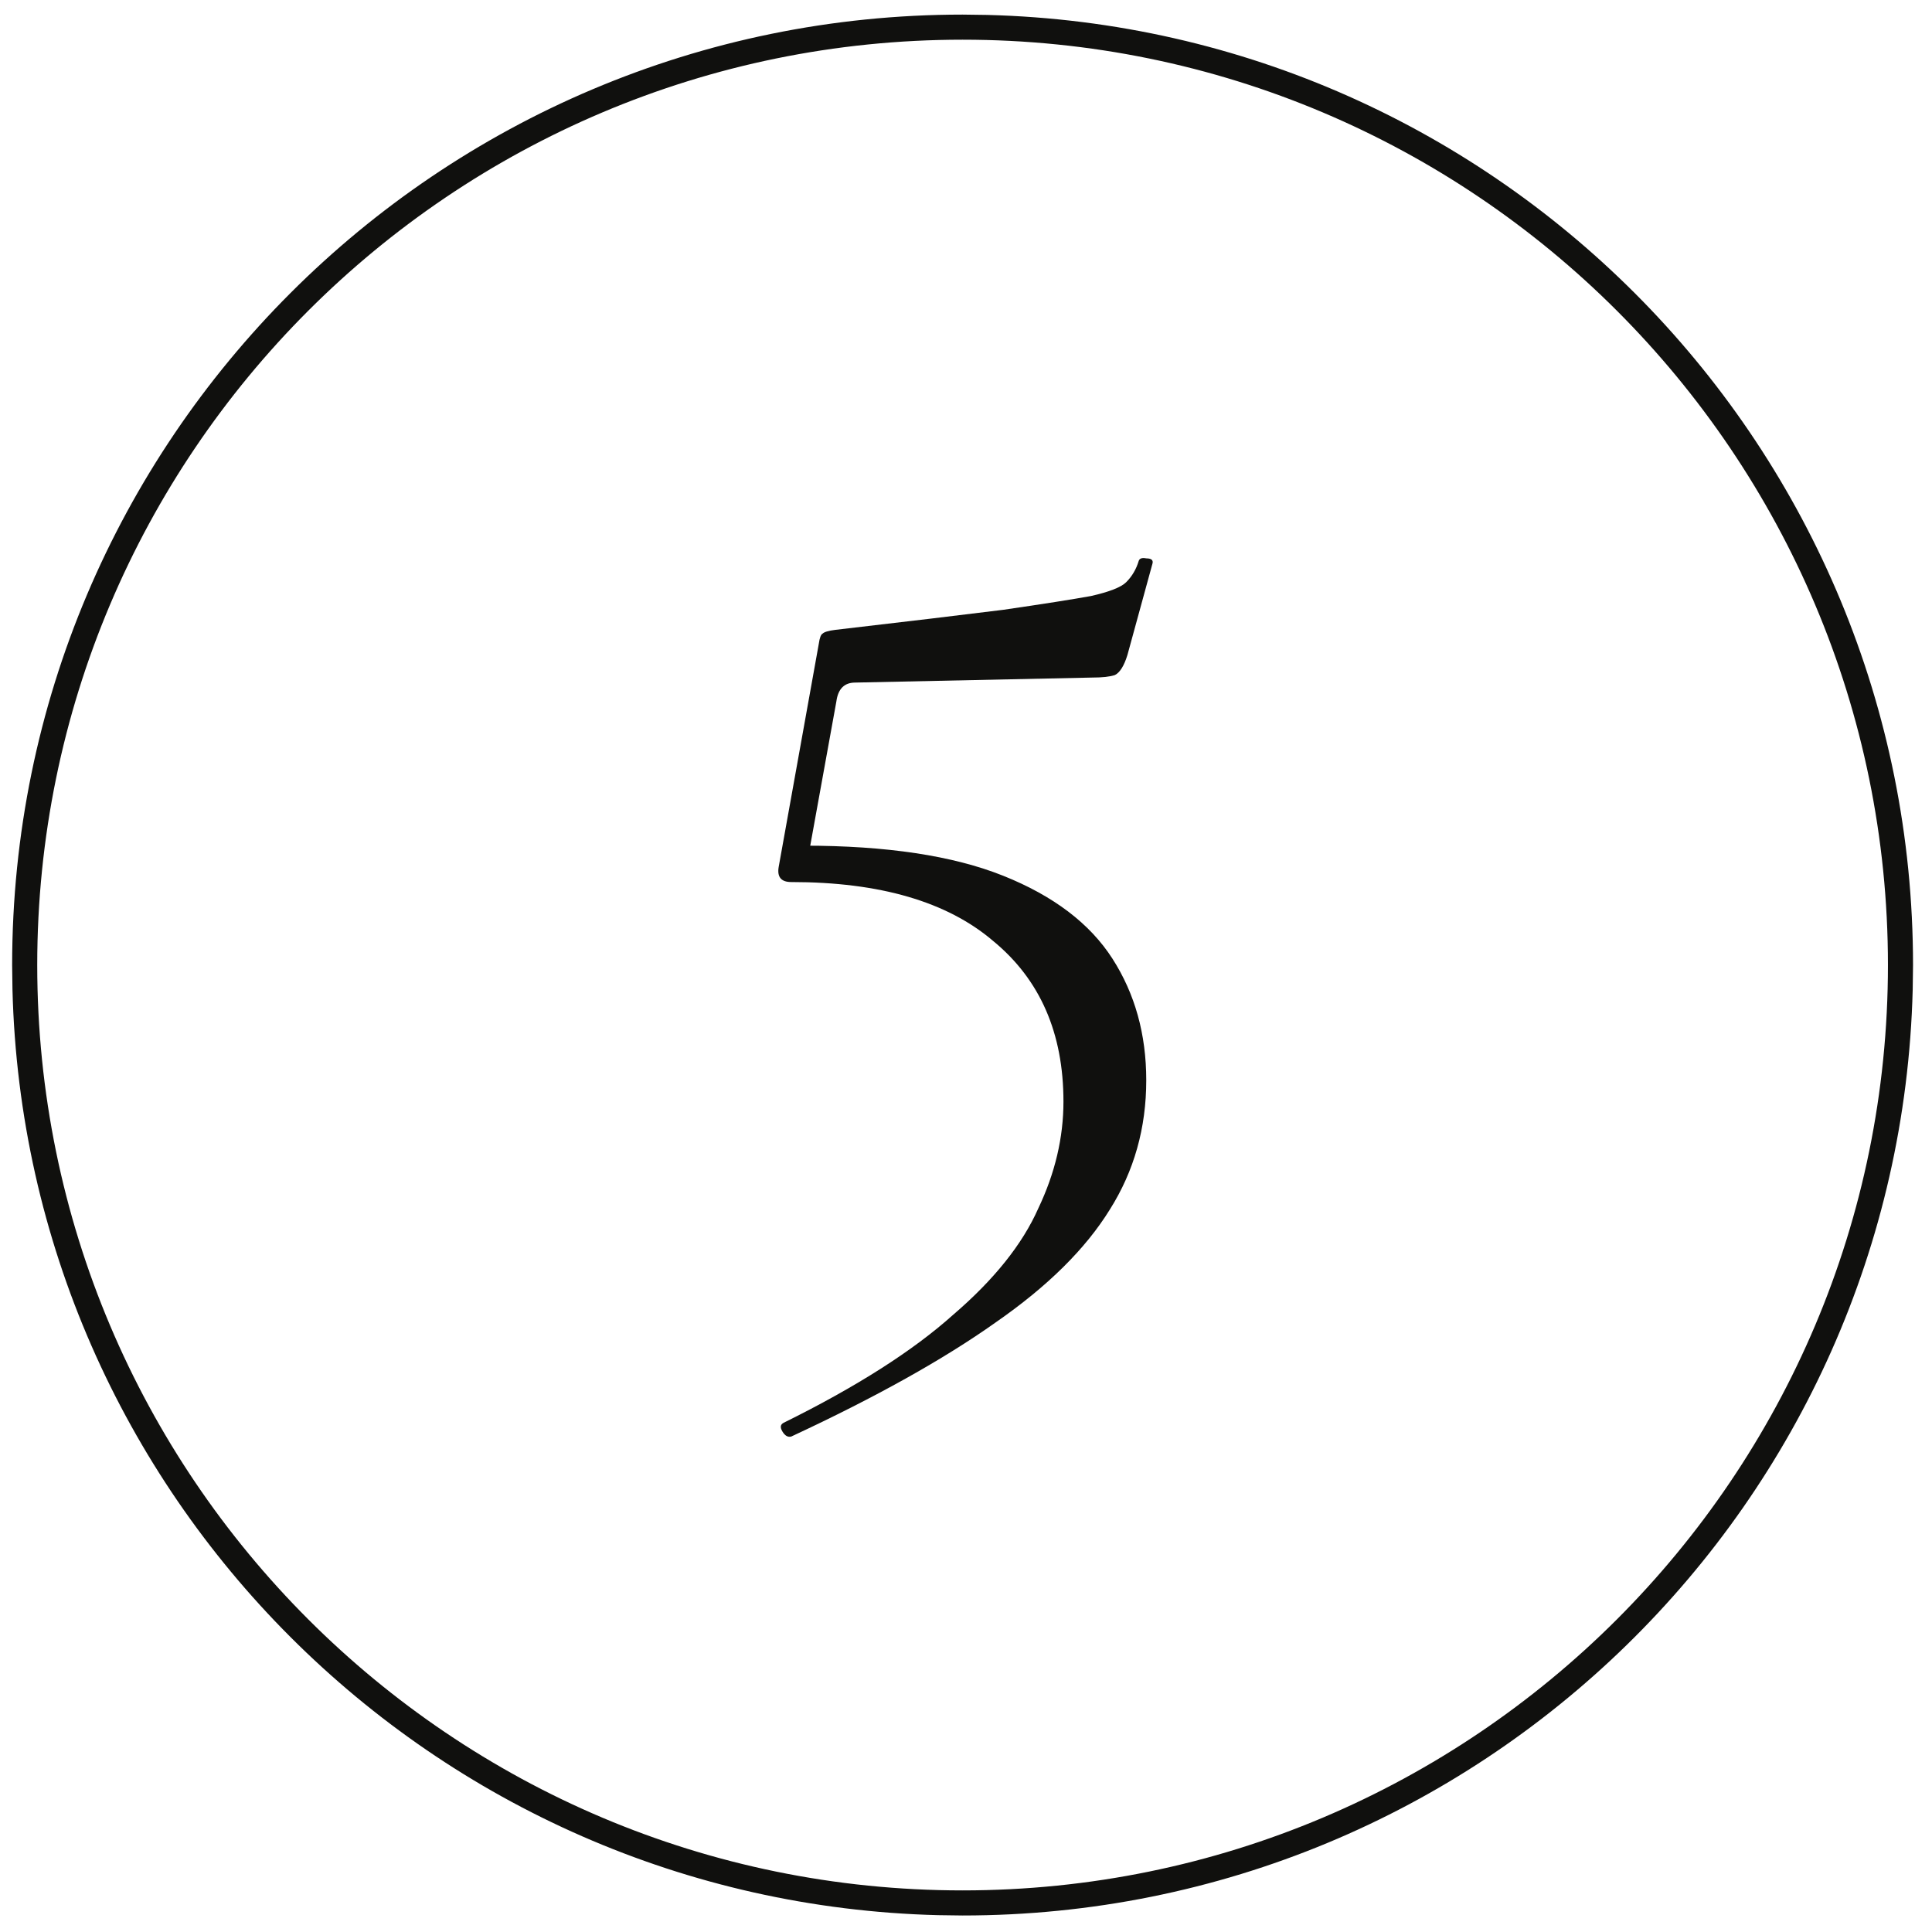
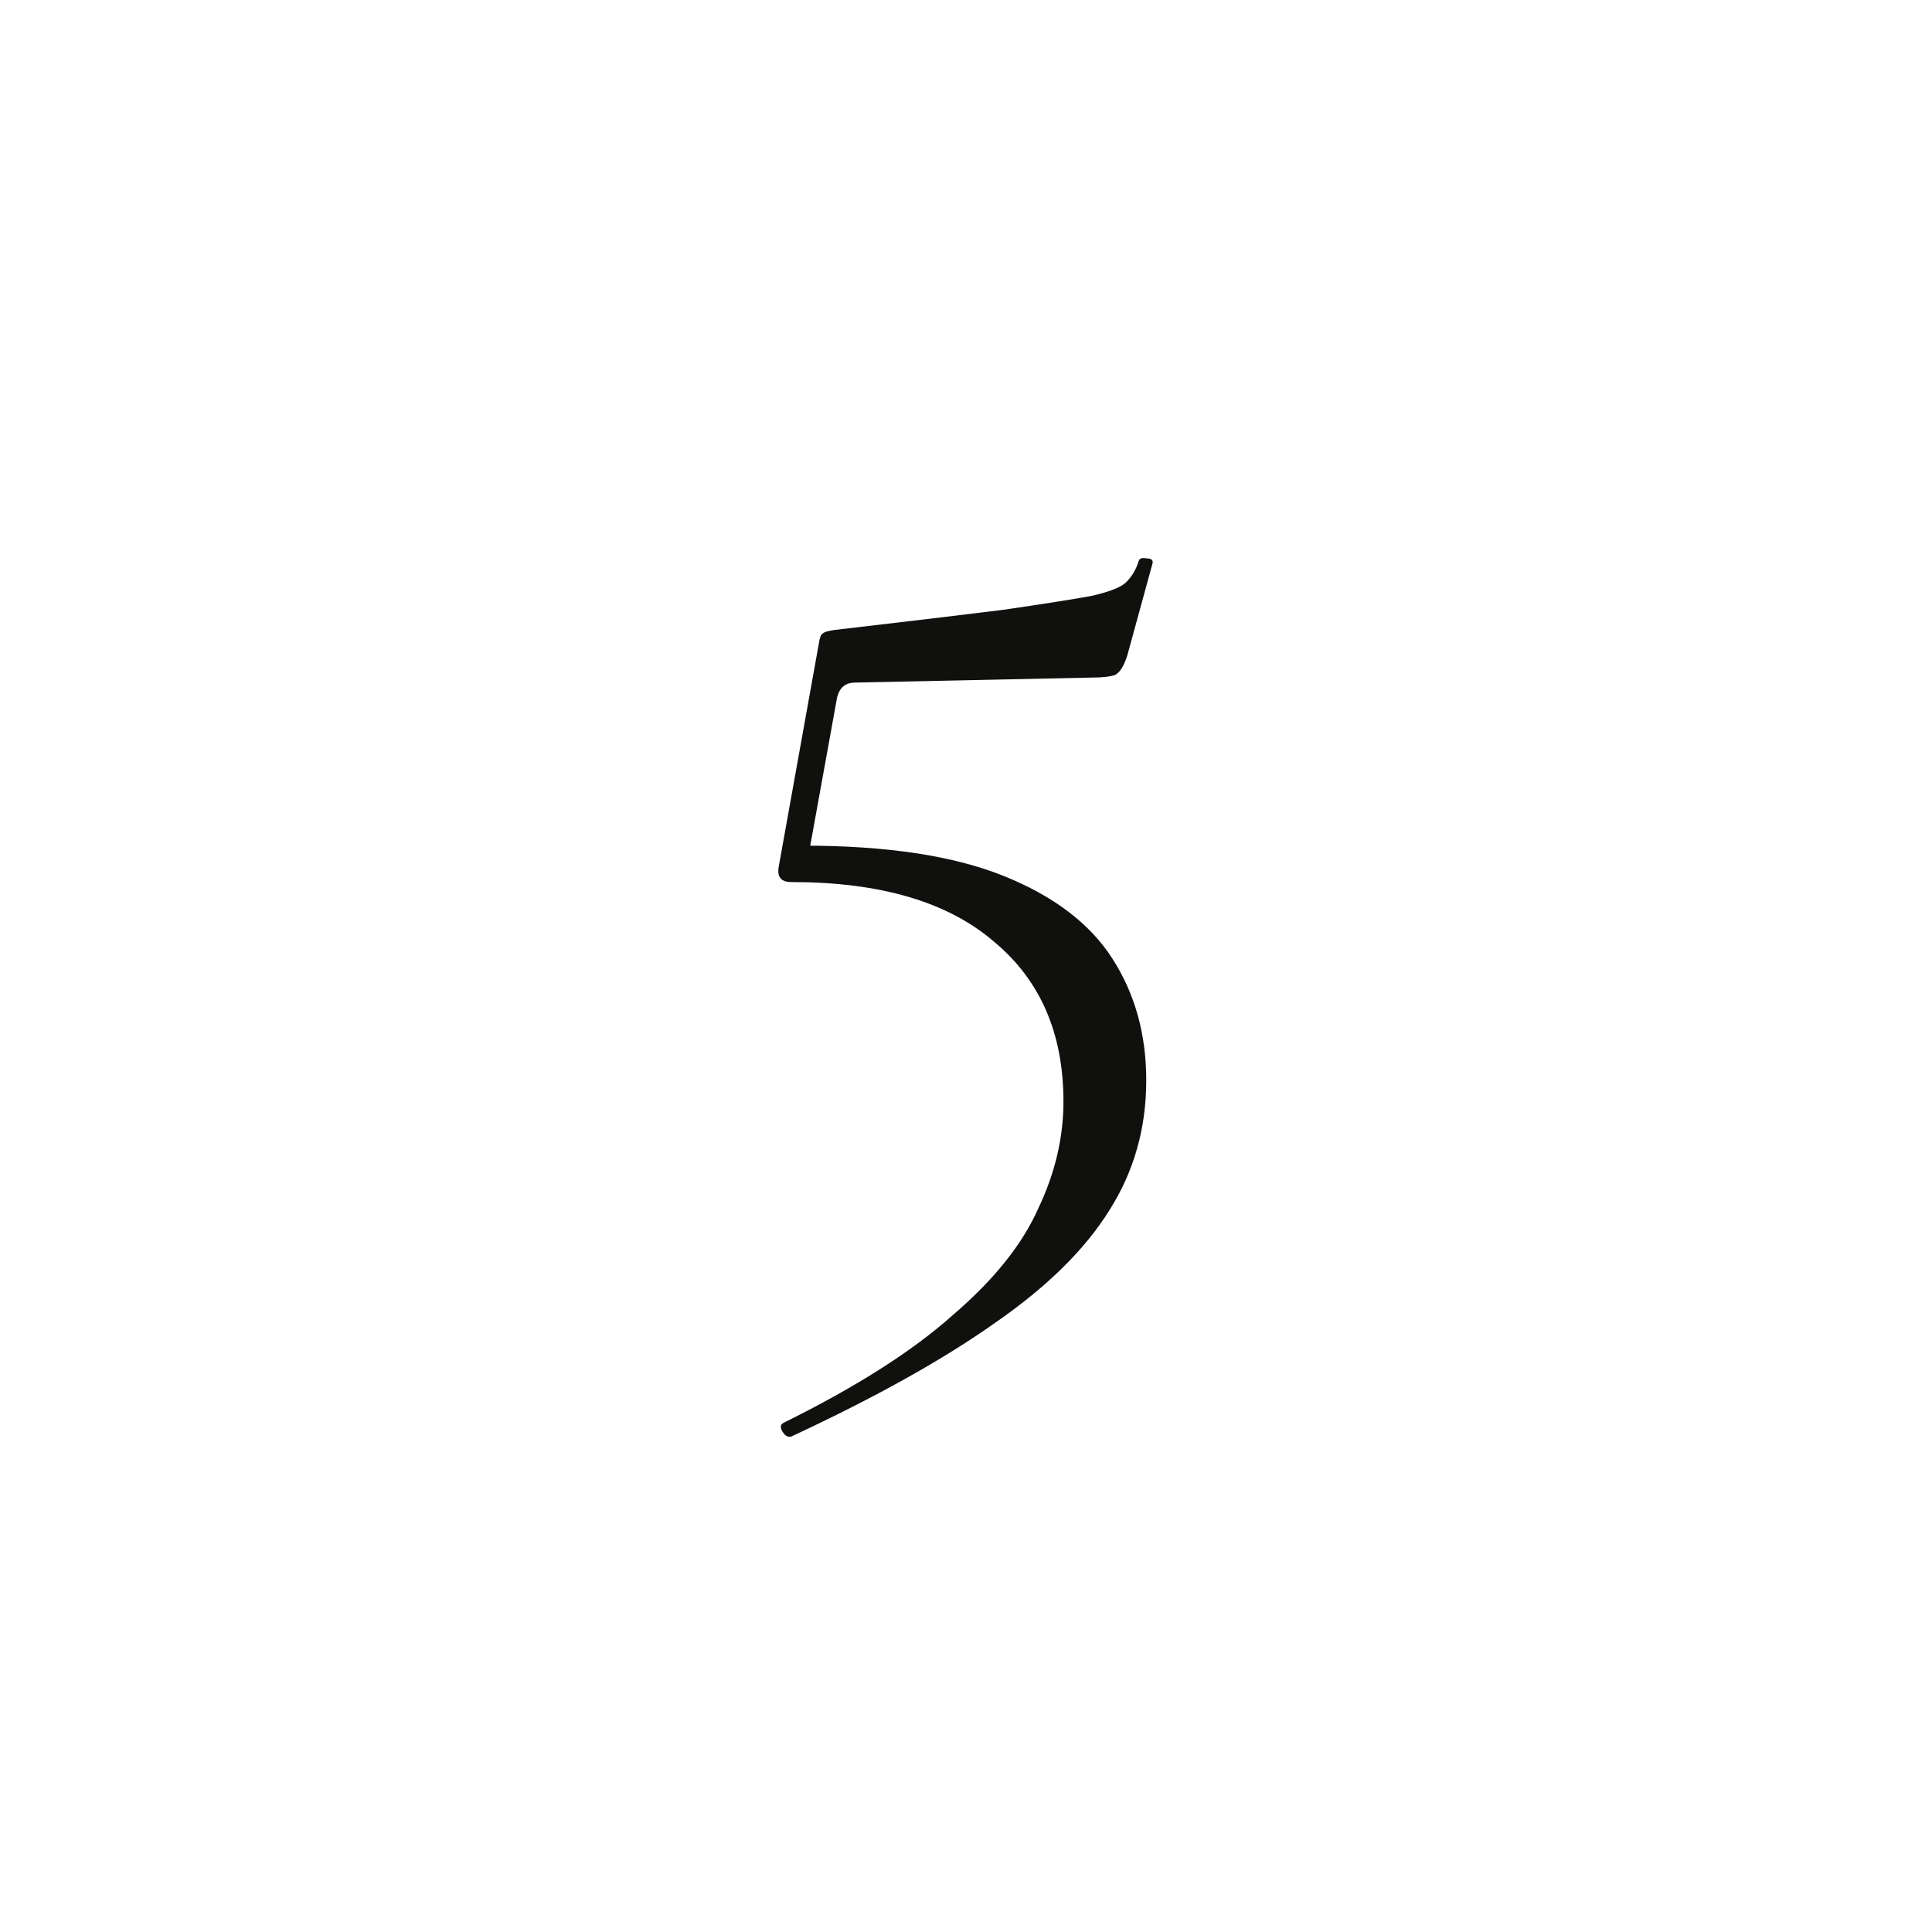
<svg xmlns="http://www.w3.org/2000/svg" width="77" height="77" viewBox="0 0 77 77" fill="none">
  <path d="M32.034 33.704C35.334 33.704 37.984 34.104 39.984 34.904C41.984 35.704 43.434 36.804 44.334 38.204C45.234 39.604 45.684 41.221 45.684 43.054C45.684 44.954 45.2 46.671 44.234 48.204C43.267 49.771 41.751 51.271 39.684 52.704C37.617 54.171 34.901 55.688 31.534 57.254C31.401 57.288 31.284 57.221 31.184 57.054C31.084 56.888 31.101 56.771 31.234 56.704C34.134 55.271 36.384 53.837 37.984 52.404C39.617 51.004 40.751 49.587 41.384 48.154C42.05 46.754 42.384 45.337 42.384 43.904C42.384 41.171 41.45 39.038 39.584 37.504C37.751 35.938 35.067 35.154 31.534 35.154C31.134 35.154 30.967 34.954 31.034 34.554L32.634 25.654C32.667 25.421 32.717 25.288 32.784 25.254C32.85 25.188 33.017 25.137 33.284 25.104C36.151 24.771 38.384 24.504 39.984 24.304C41.584 24.071 42.751 23.887 43.484 23.754C44.217 23.587 44.684 23.404 44.884 23.204C45.117 22.971 45.284 22.688 45.384 22.354C45.417 22.254 45.517 22.221 45.684 22.254C45.884 22.254 45.967 22.321 45.934 22.454L44.934 26.104C44.8 26.538 44.634 26.804 44.434 26.904C44.234 26.971 43.934 27.004 43.534 27.004L34.084 27.204C33.651 27.204 33.401 27.454 33.334 27.954L32.084 34.854L32.034 33.704Z" fill="#10100E" />
-   <path d="M75.244 38.462C75.244 18.094 58.732 1.582 38.364 1.582C17.996 1.582 1.484 18.094 1.484 38.462C1.485 58.83 17.996 75.342 38.364 75.342V76.342L37.387 76.329C17.243 75.819 1.007 59.583 0.497 39.44L0.484 38.462C0.484 17.542 17.444 0.582 38.364 0.582L39.342 0.595C59.81 1.114 76.244 17.869 76.244 38.462L76.231 39.44C75.713 59.908 58.958 76.342 38.364 76.342V75.342C58.732 75.342 75.244 58.83 75.244 38.462Z" fill="#10100E" />
</svg>